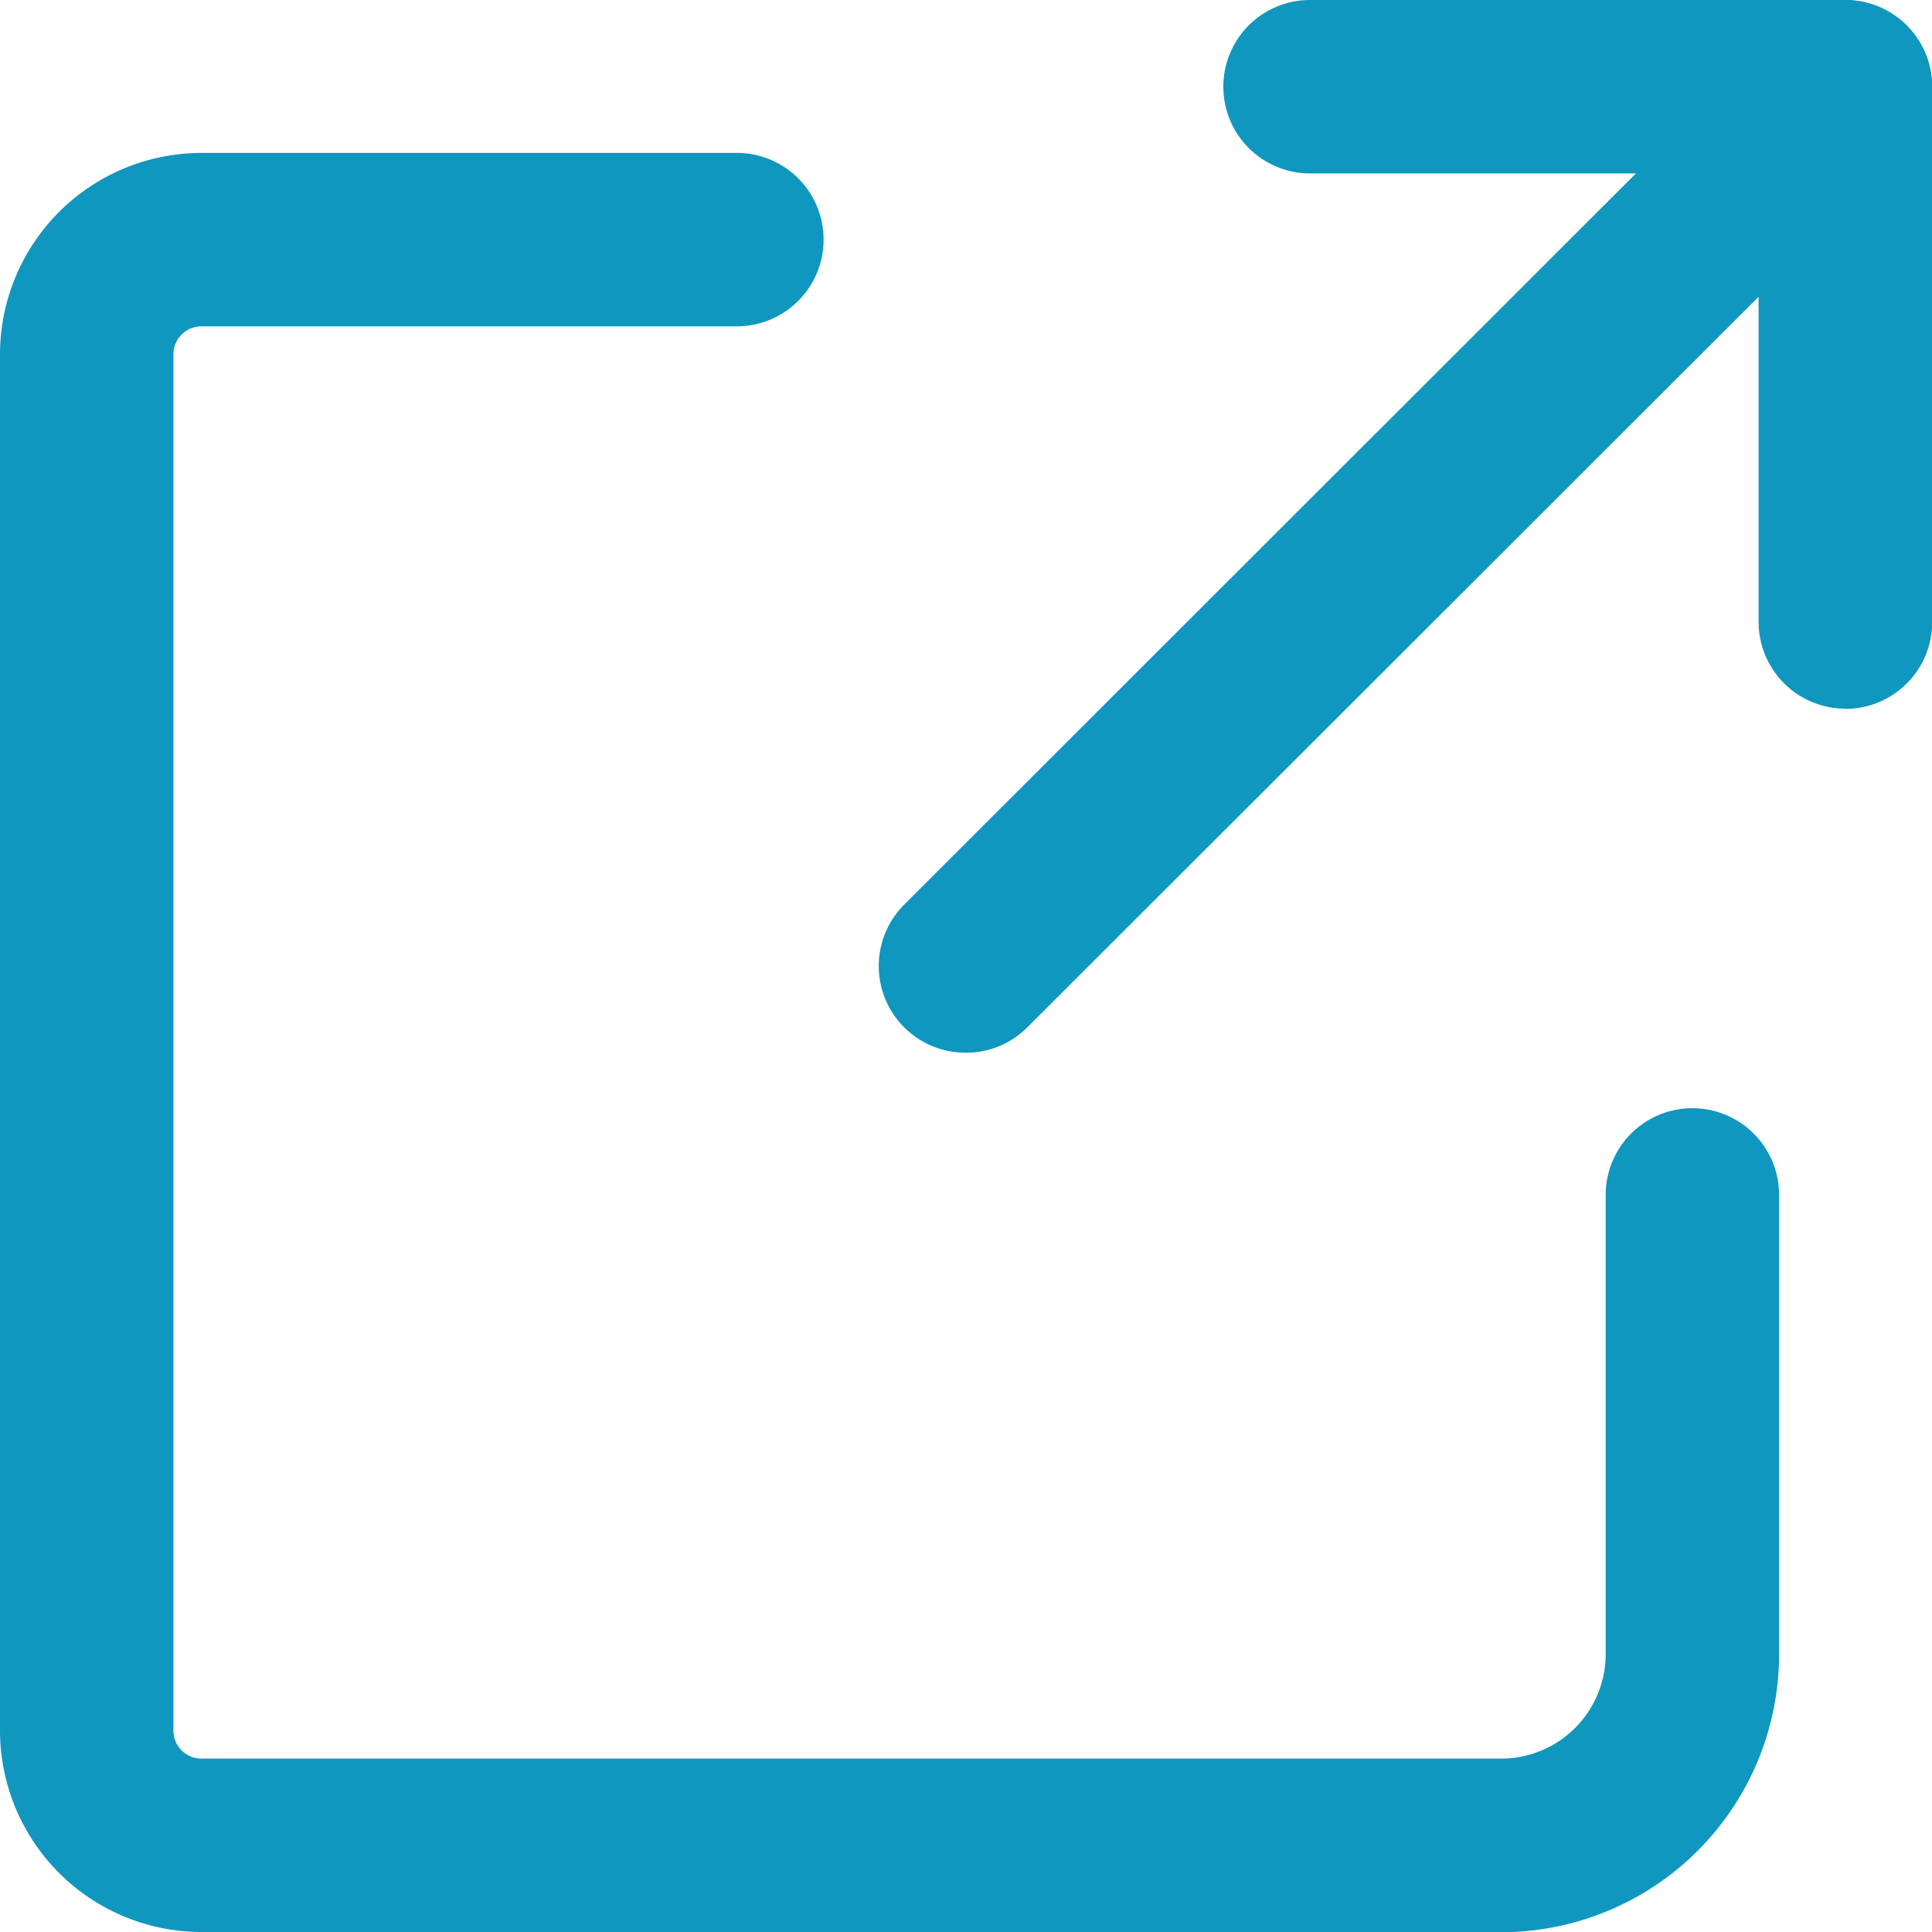
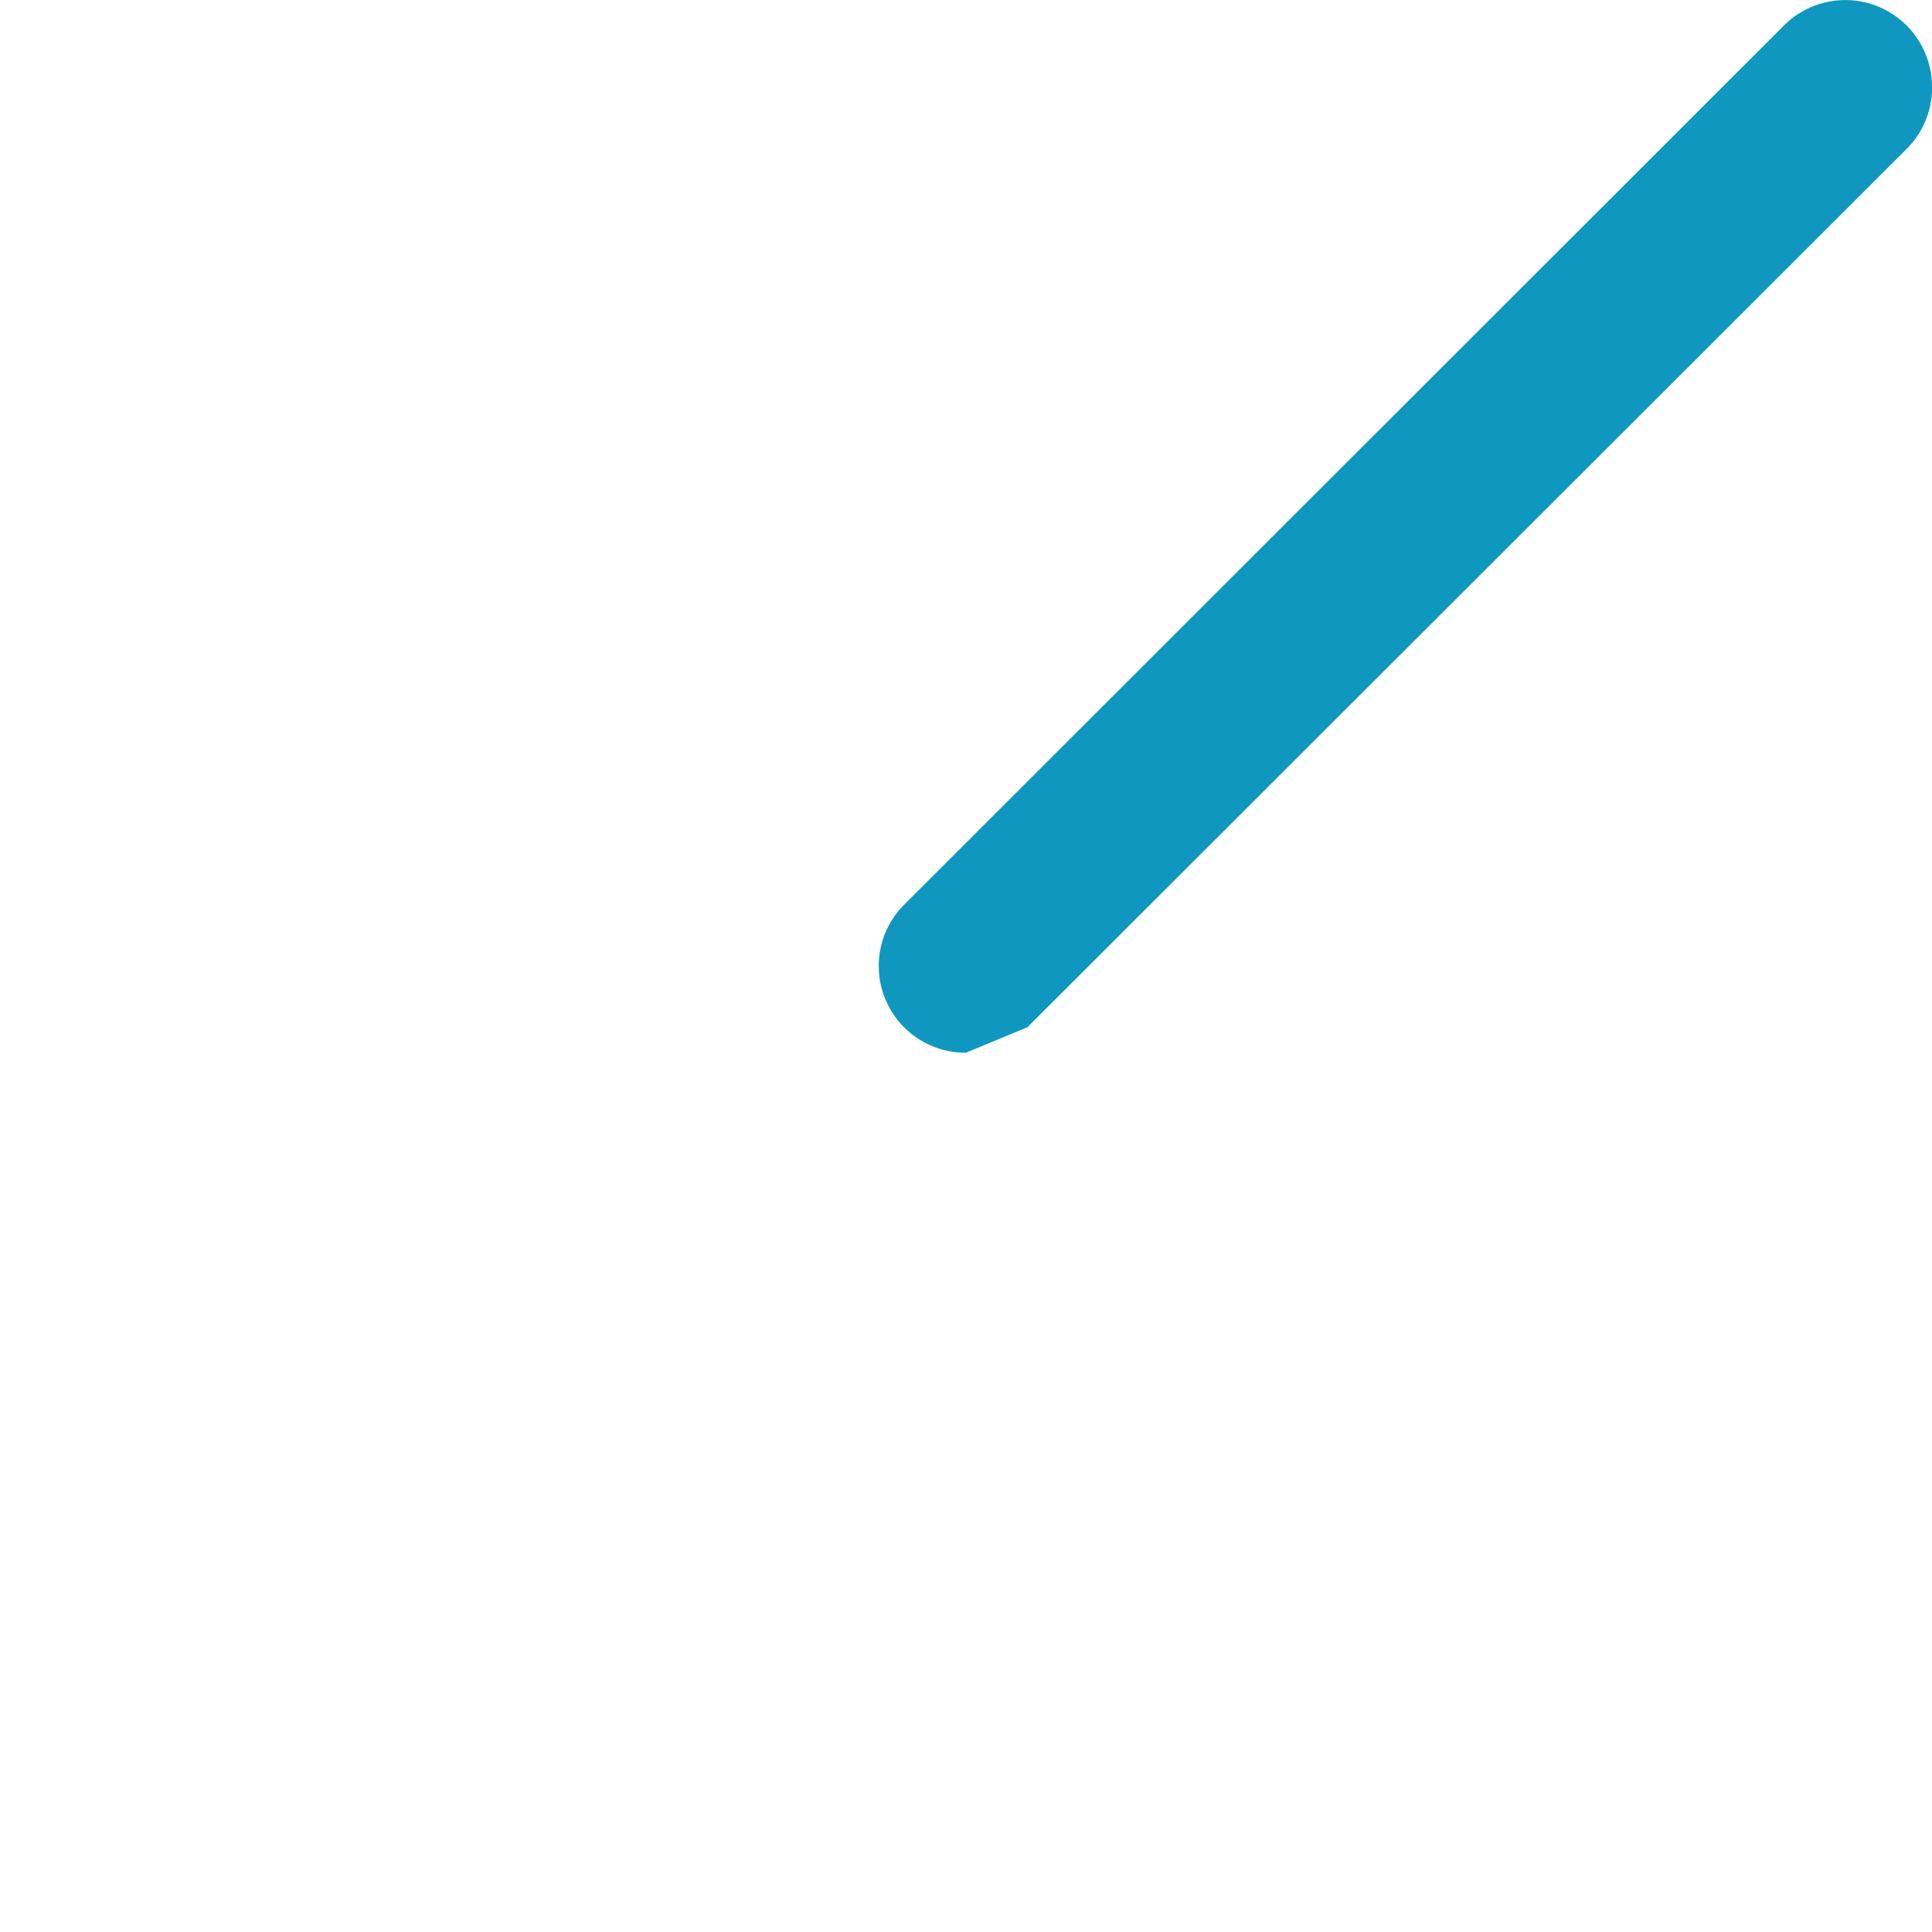
<svg xmlns="http://www.w3.org/2000/svg" width="18.762" height="18.762" viewBox="0 0 18.762 18.762">
  <defs>
    <clipPath id="clip-path">
      <rect id="長方形_1531" data-name="長方形 1531" width="18.762" height="18.762" fill="#0f97bf" />
    </clipPath>
  </defs>
  <g id="グループ_1249" data-name="グループ 1249" clip-path="url(#clip-path)">
-     <path id="パス_11640" data-name="パス 11640" d="M1.956,20.431A1.958,1.958,0,0,1,0,18.475V5.11A1.958,1.958,0,0,1,1.956,3.154h5.2a.842.842,0,1,1,0,1.684h-5.2a.272.272,0,0,0-.272.272V18.475a.272.272,0,0,0,.272.272H14.578a1.015,1.015,0,0,0,1.015-1.014v-4.46a.842.842,0,1,1,1.684,0v4.46a2.7,2.7,0,0,1-2.7,2.7Z" transform="translate(0 -1.669)" fill="#0f97bf" />
-     <path id="パス_11641" data-name="パス 11641" d="M31.275,6.882a.843.843,0,0,1-.842-.842V1.684H26.077a.842.842,0,0,1,0-1.684h5.2a.843.843,0,0,1,.842.842v5.2a.843.843,0,0,1-.842.842" transform="translate(-13.355 0)" fill="#0f97bf" />
-     <path id="パス_11642" data-name="パス 11642" d="M18.98,10.223a.842.842,0,0,1-.6-1.438L26.924.247a.842.842,0,0,1,1.437.6.837.837,0,0,1-.247.6L19.576,9.976a.838.838,0,0,1-.6.247" transform="translate(-9.599 0)" fill="#0f97bf" />
+     <path id="パス_11642" data-name="パス 11642" d="M18.98,10.223a.842.842,0,0,1-.6-1.438L26.924.247a.842.842,0,0,1,1.437.6.837.837,0,0,1-.247.6L19.576,9.976" transform="translate(-9.599 0)" fill="#0f97bf" />
  </g>
</svg>